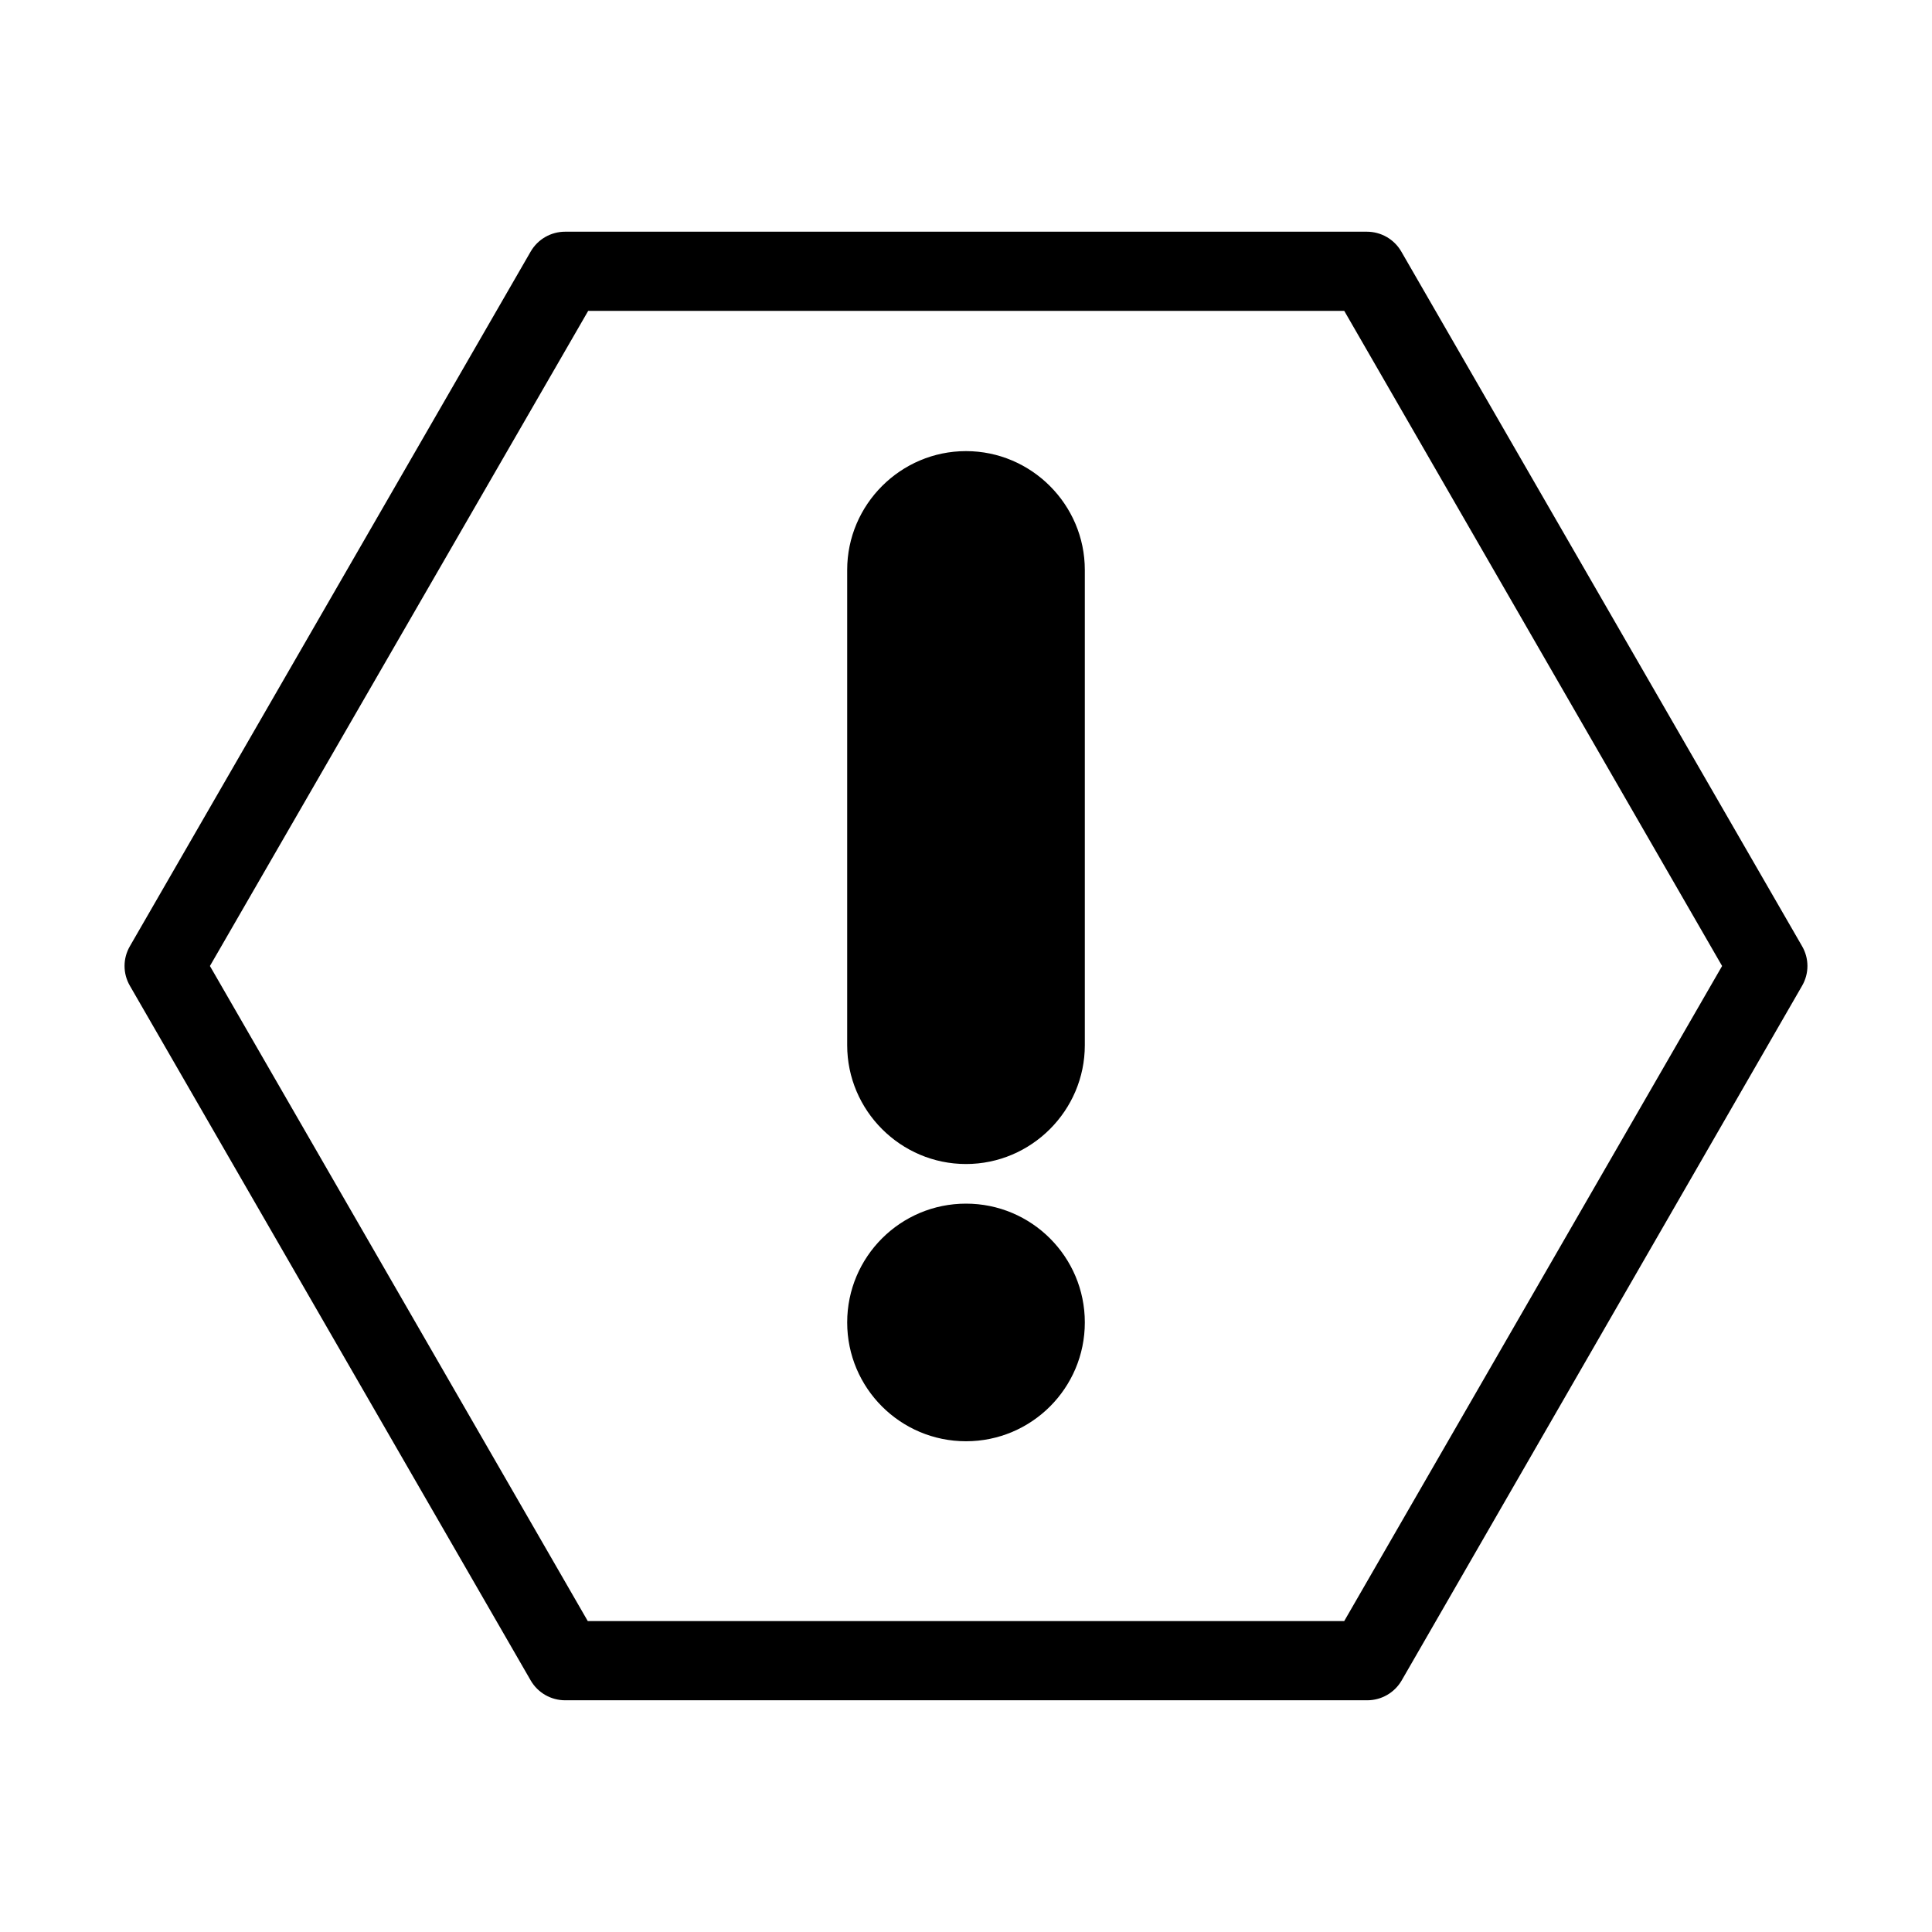
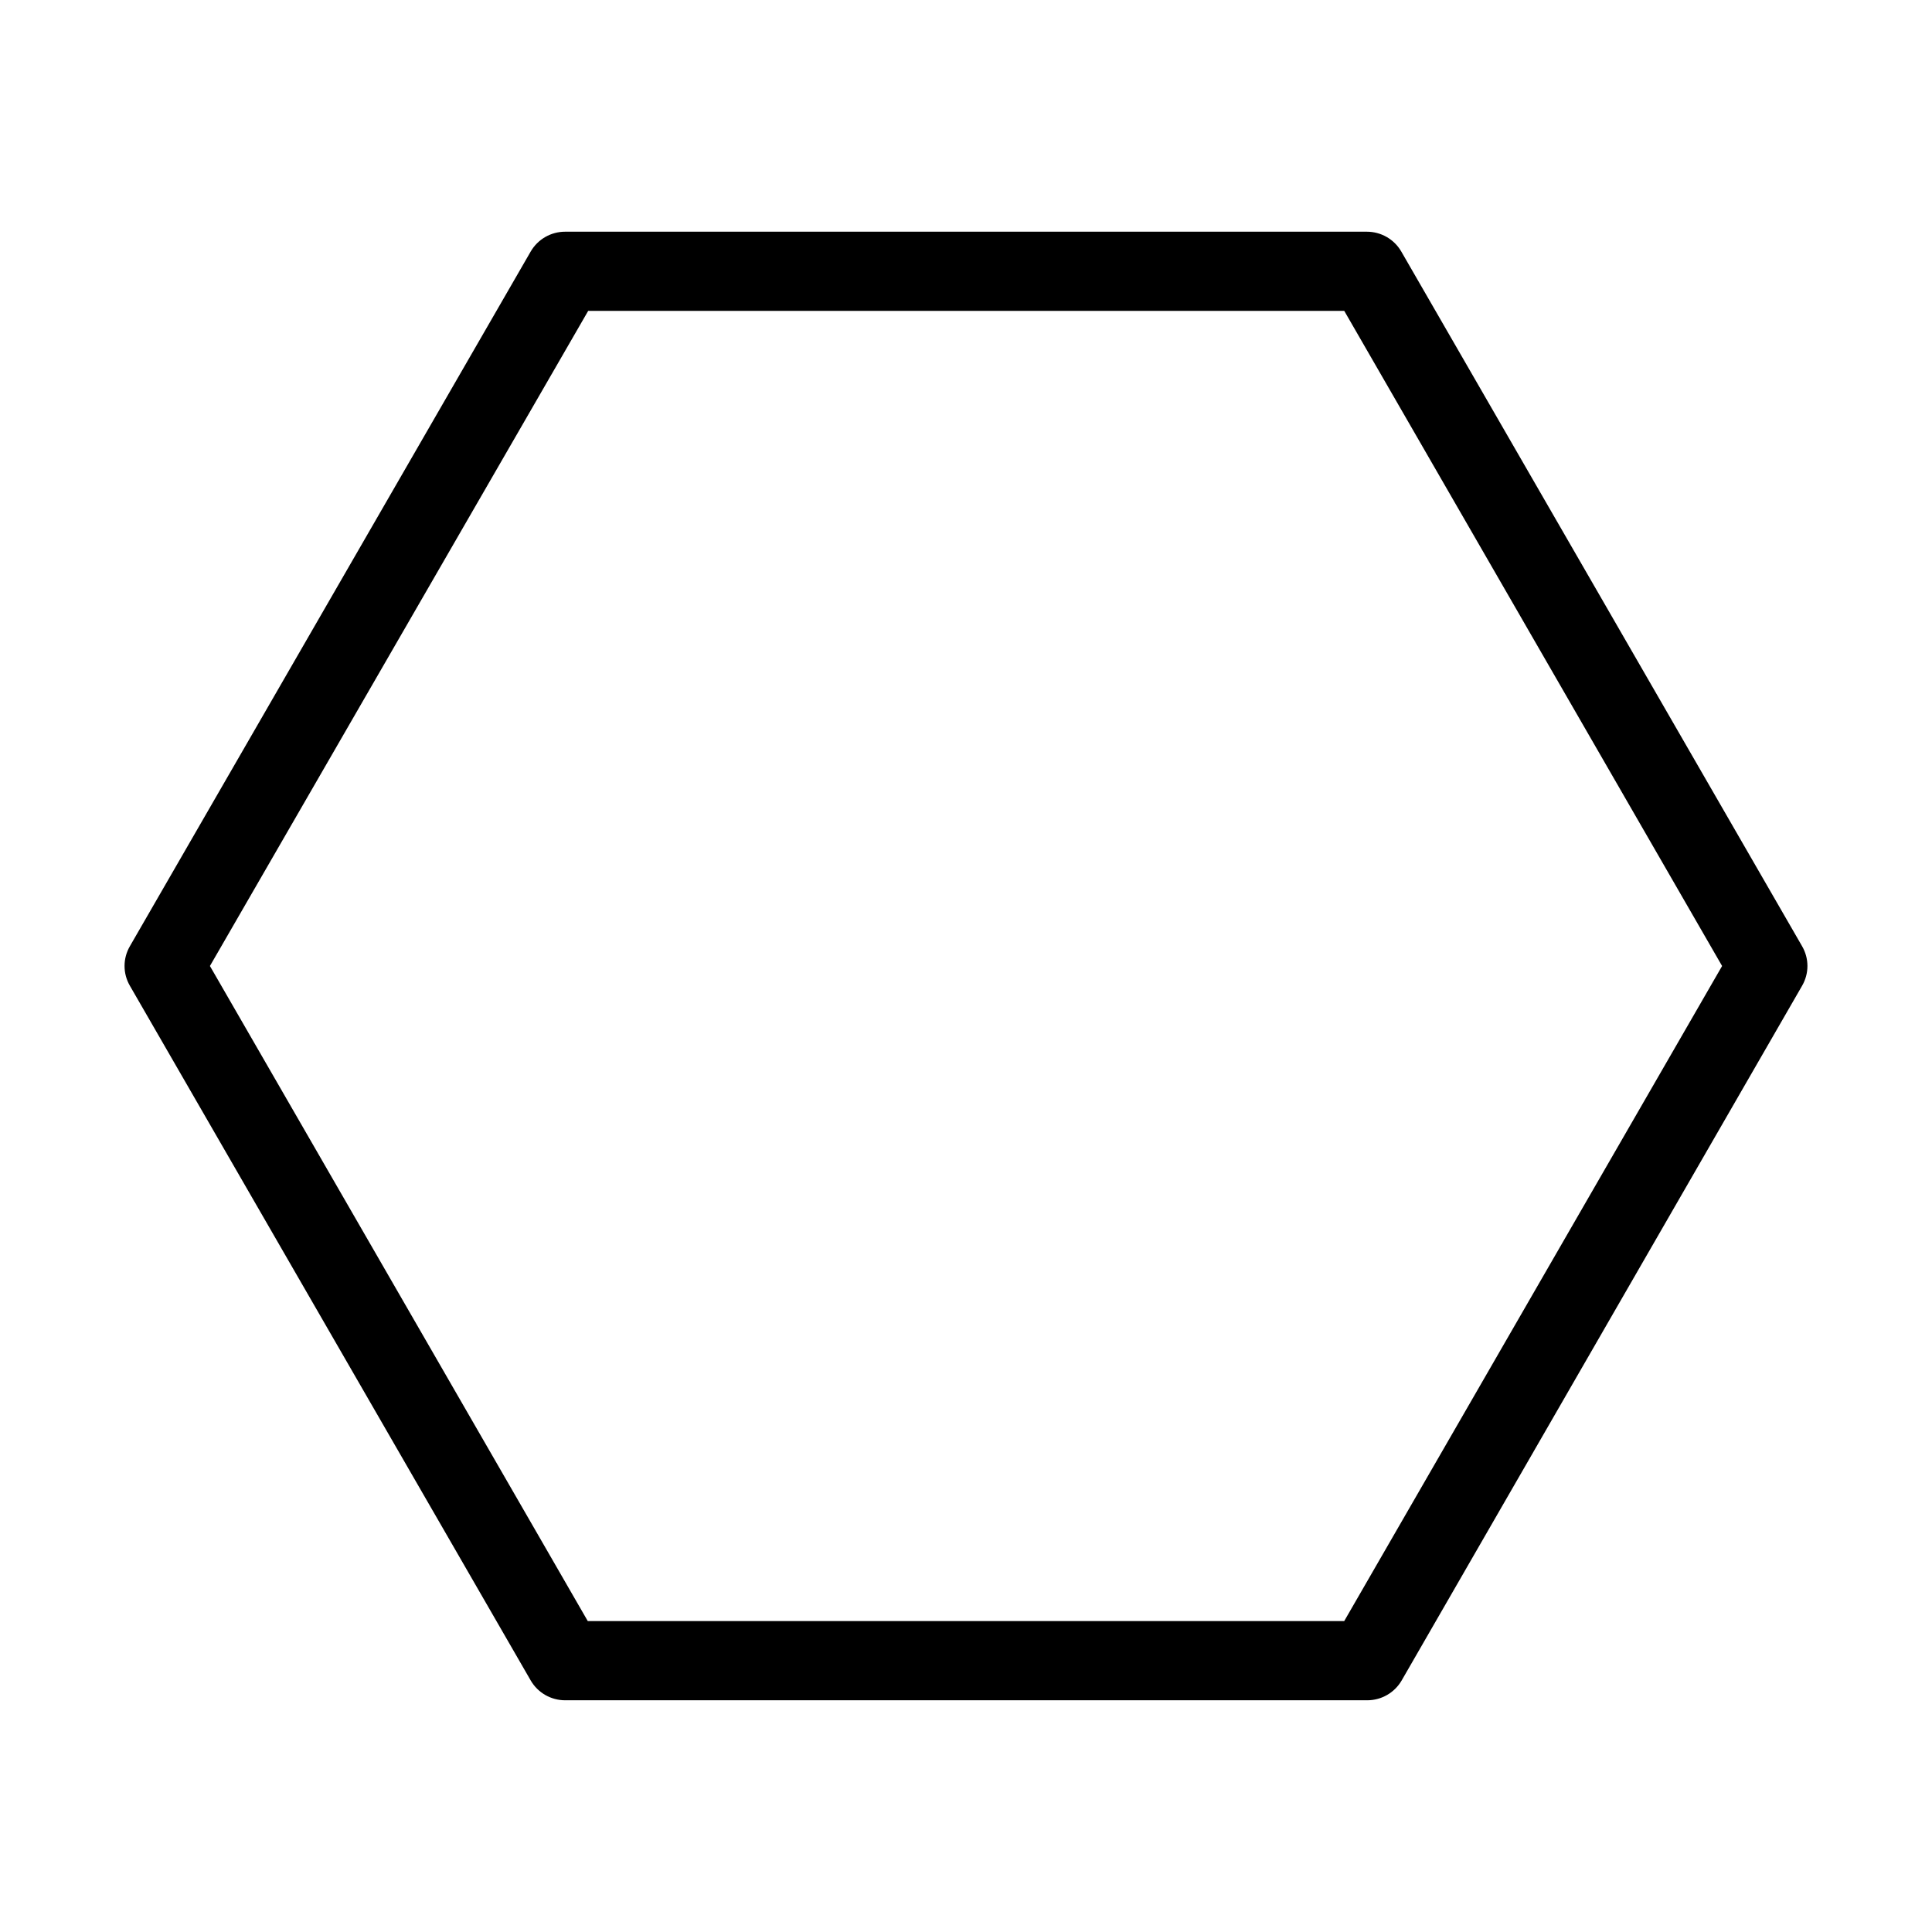
<svg xmlns="http://www.w3.org/2000/svg" fill="#000000" width="800px" height="800px" version="1.1" viewBox="144 144 512 512">
  <g>
    <path d="m515.35 210.65c-1.891-3.254-5.352-5.246-9.133-5.246h-212.44c-3.777 0-7.242 1.996-9.133 5.246l-106.22 184.1c-1.891 3.254-1.891 7.242 0 10.496l106.22 184.1c1.891 3.254 5.352 5.246 9.133 5.246h212.54c3.777 0 7.242-1.996 9.133-5.246l106.12-184.1c1.891-3.254 1.891-7.242 0-10.496zm-15.117 362.95h-200.47l-100.13-173.6 100.24-173.61h200.37l100.13 173.61z" />
-     <path d="m400 263.55c-17.32 0-31.488 14.168-31.488 31.488v125.95c0 17.32 14.168 31.488 31.488 31.488s31.488-14.168 31.488-31.488v-125.95c0-17.32-14.172-31.488-31.488-31.488z" />
-     <path d="m431.49 494.46c0 17.391-14.098 31.488-31.488 31.488s-31.488-14.098-31.488-31.488c0-17.387 14.098-31.484 31.488-31.484s31.488 14.098 31.488 31.484" />
  </g>
</svg>